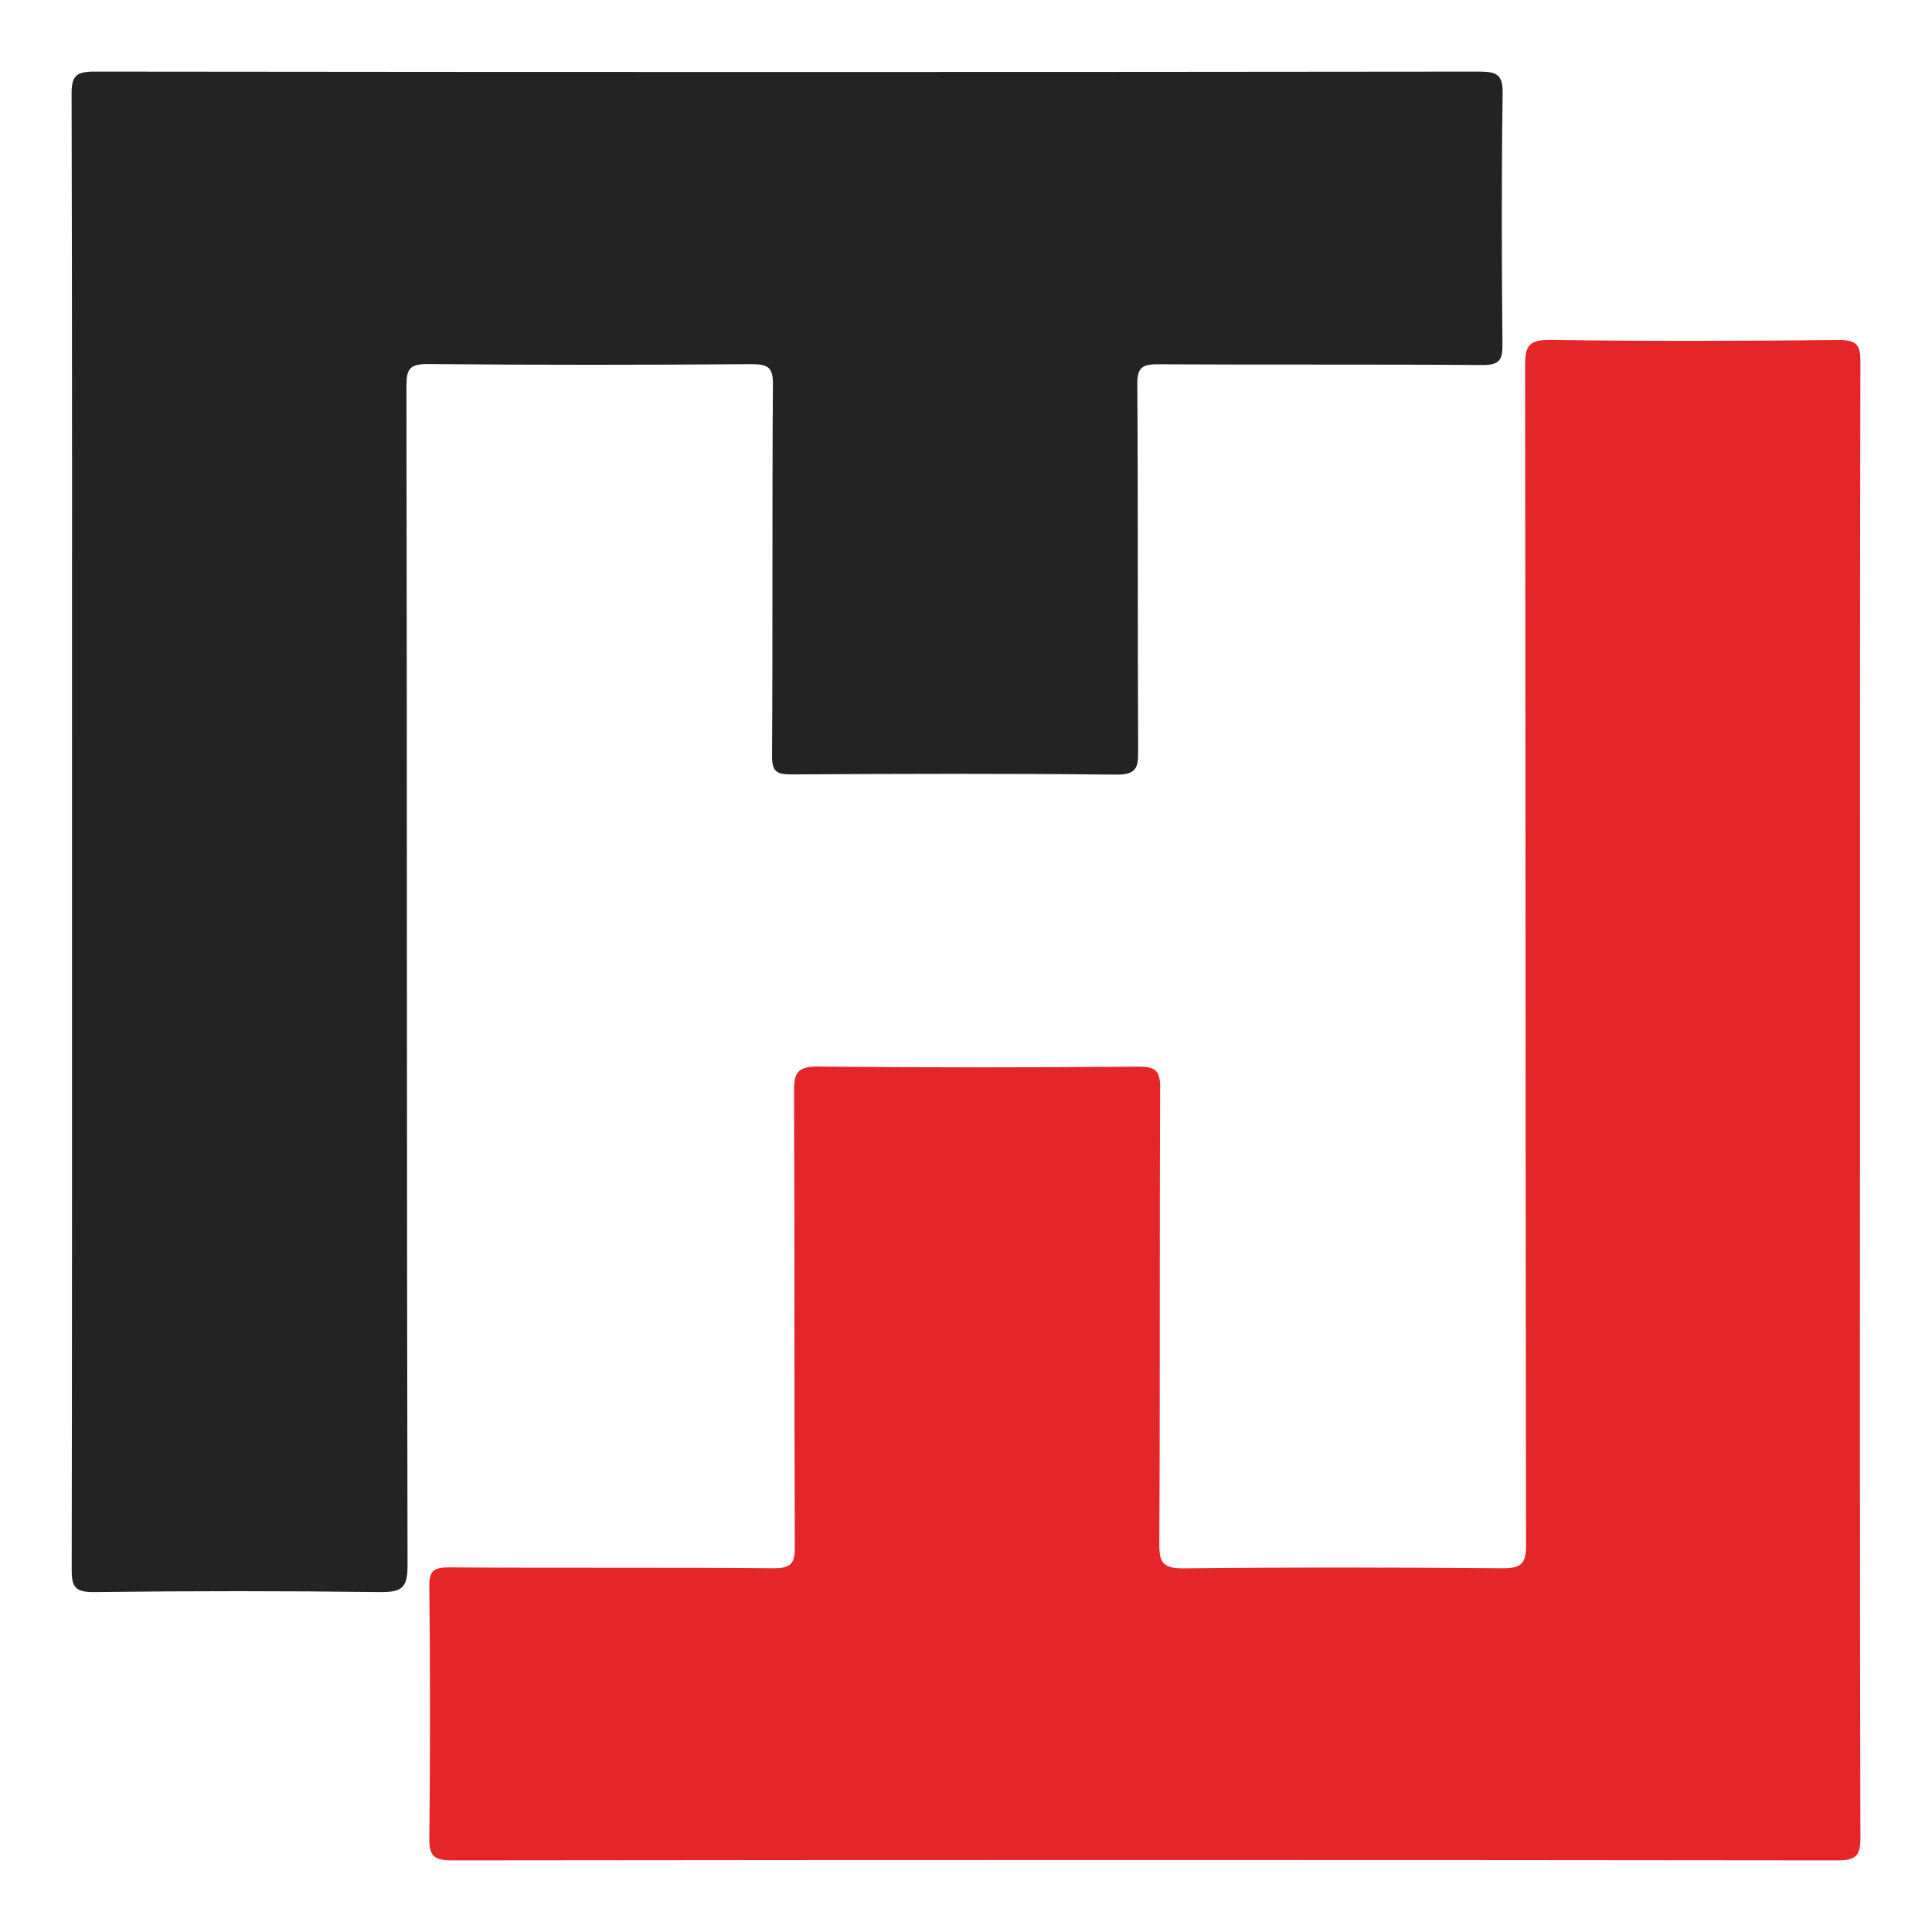
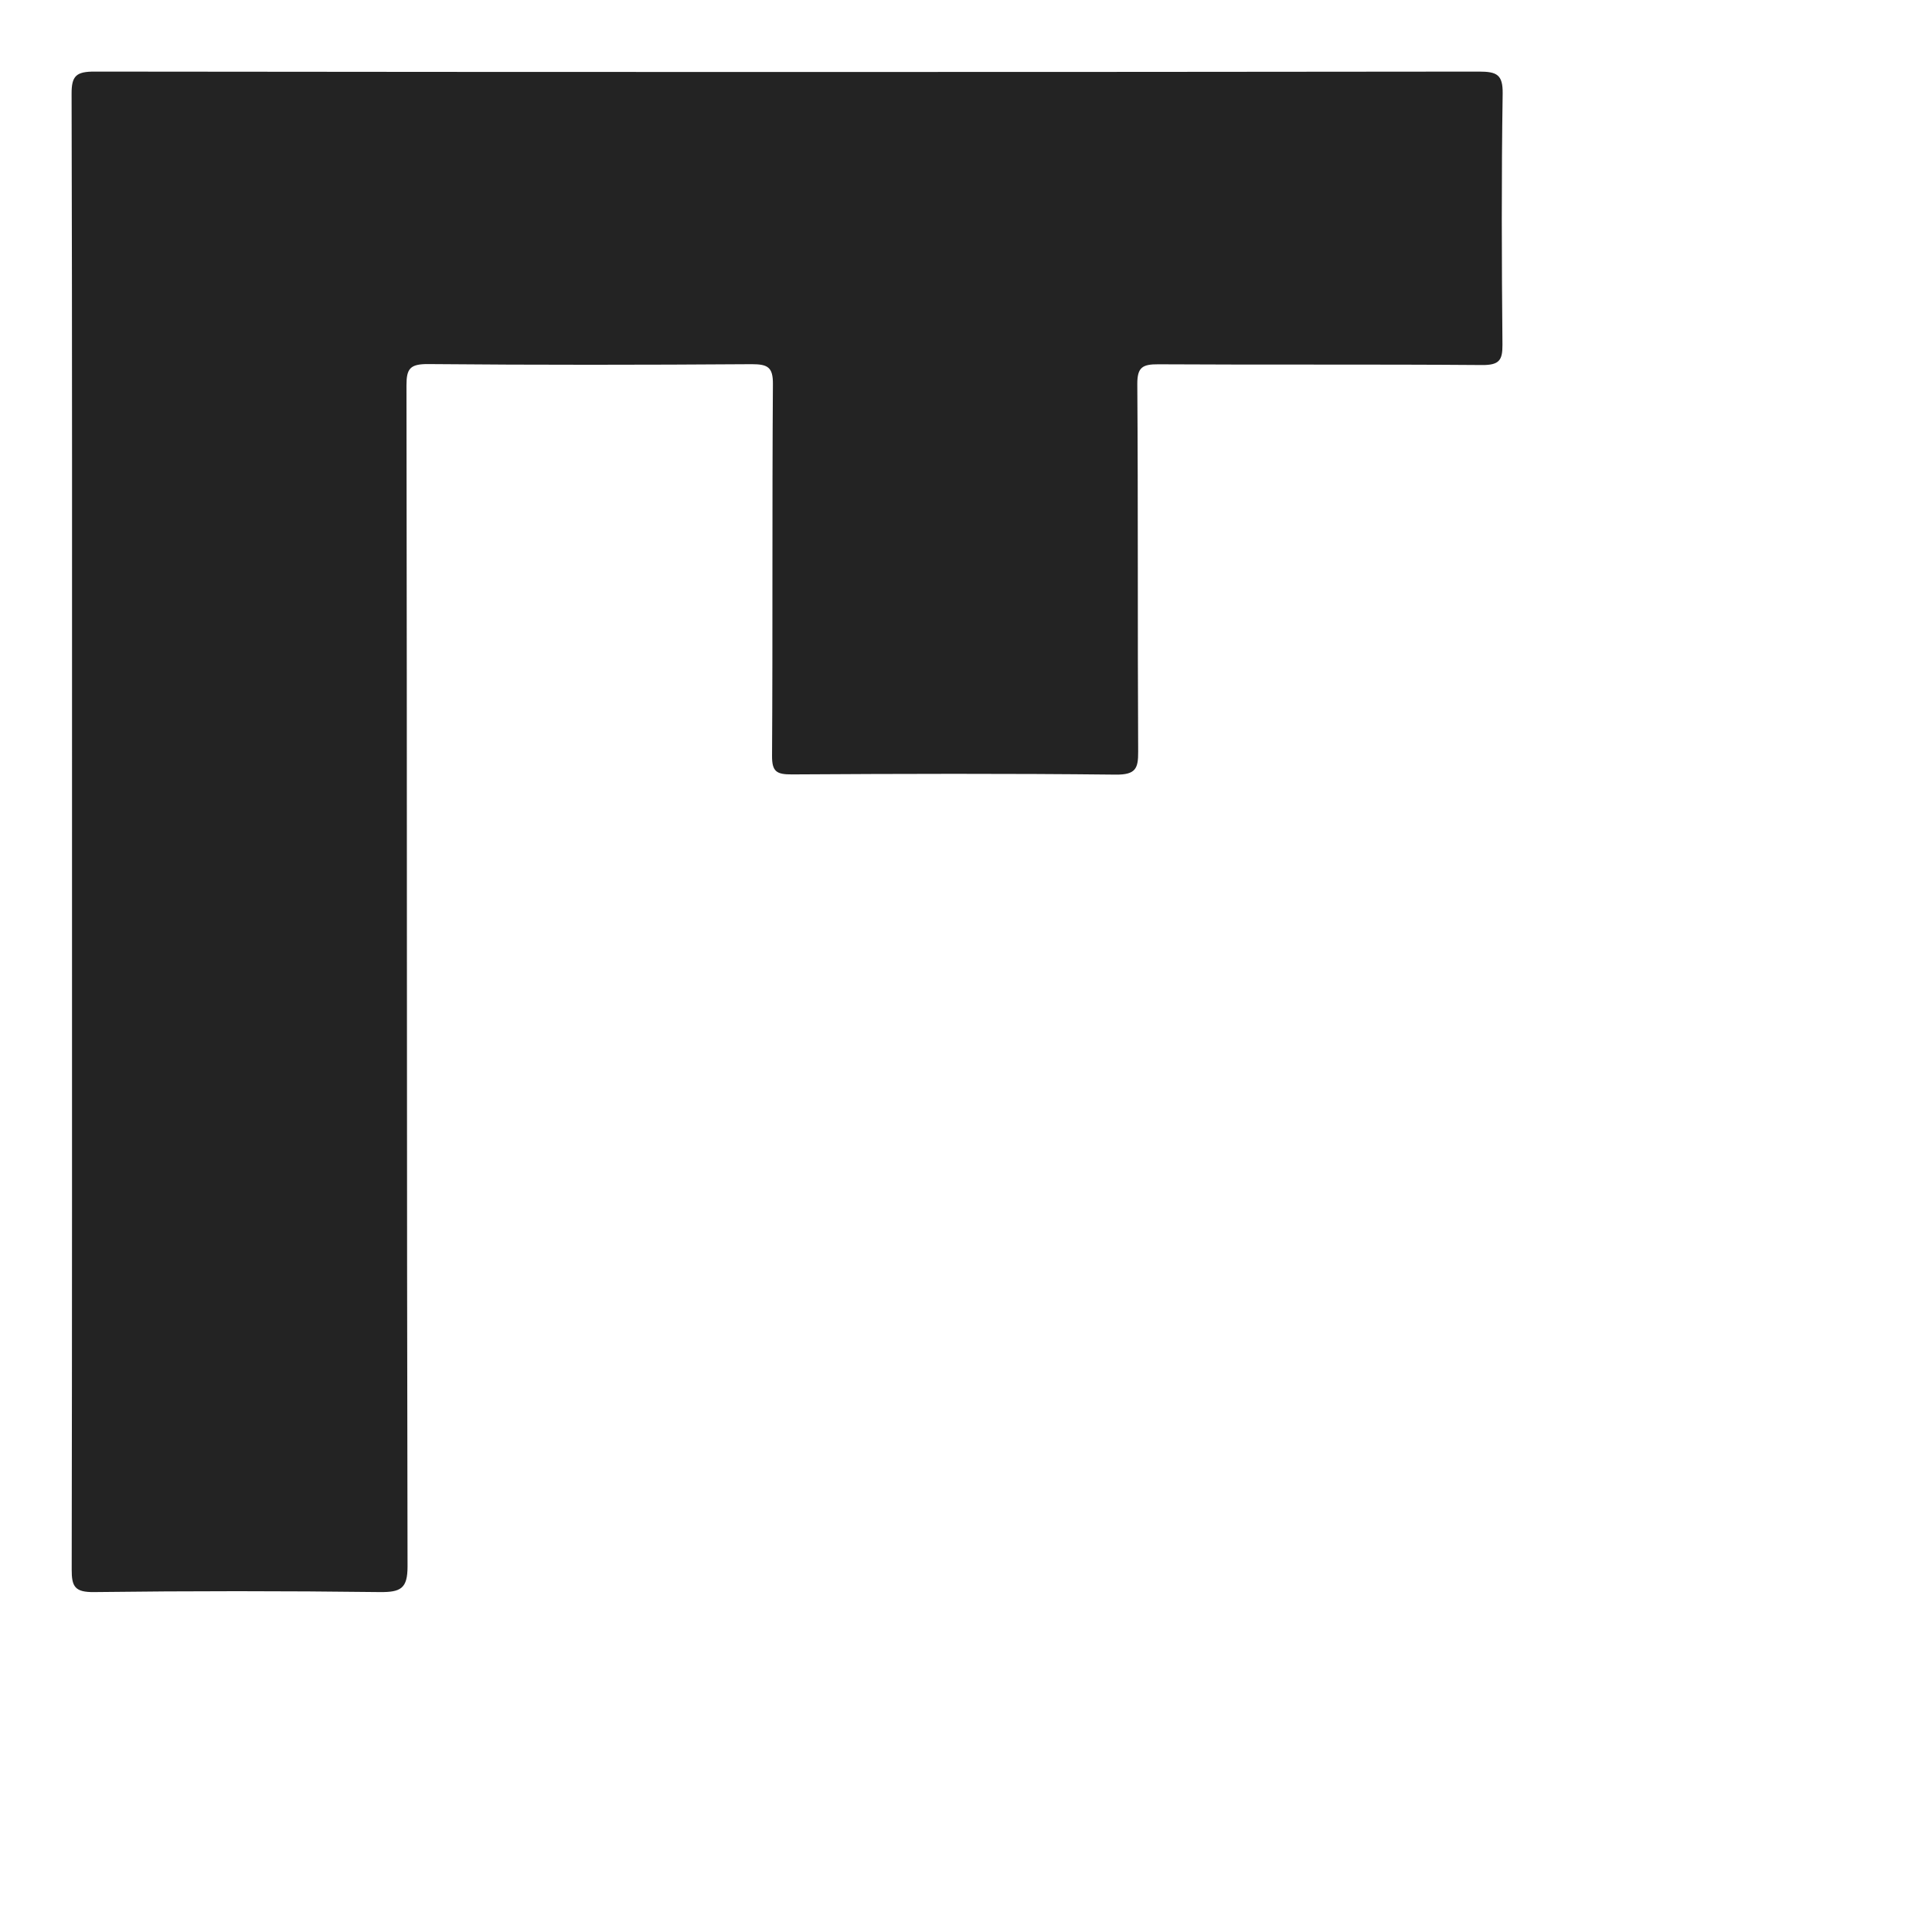
<svg xmlns="http://www.w3.org/2000/svg" width="18" height="18" viewBox="0 0 18 18" fill="none">
-   <path d="M17.329 10.245C17.329 12.537 17.327 14.829 17.333 17.121C17.334 17.286 17.295 17.333 17.117 17.333C12.816 17.328 8.515 17.328 4.215 17.333C4.034 17.334 3.998 17.285 4 17.122C4.009 16.341 4.008 15.56 4 14.78C3.998 14.635 4.04 14.602 4.186 14.603C5.192 14.61 6.198 14.602 7.203 14.611C7.375 14.613 7.406 14.563 7.405 14.41C7.399 12.994 7.404 11.578 7.398 10.163C7.397 9.997 7.43 9.935 7.622 9.937C8.614 9.947 9.607 9.946 10.599 9.938C10.76 9.937 10.81 9.969 10.809 10.133C10.802 11.549 10.809 12.965 10.801 14.38C10.8 14.557 10.832 14.614 11.032 14.612C12.018 14.601 13.004 14.603 13.99 14.611C14.166 14.613 14.218 14.576 14.218 14.398C14.212 10.734 14.214 7.071 14.209 3.407C14.209 3.224 14.241 3.164 14.45 3.167C15.343 3.18 16.237 3.177 17.13 3.168C17.299 3.167 17.334 3.215 17.333 3.37C17.328 5.584 17.329 7.876 17.329 10.245Z" fill="#E52629" />
  <path d="M0.671 7.749C0.671 5.457 0.673 3.167 0.667 0.875C0.666 0.706 0.71 0.666 0.885 0.667C5.183 0.672 9.481 0.672 13.779 0.667C13.947 0.667 14.002 0.696 14 0.871C13.988 1.652 13.991 2.433 13.998 3.213C13.999 3.356 13.968 3.402 13.808 3.401C12.803 3.393 11.798 3.4 10.793 3.394C10.644 3.393 10.596 3.422 10.596 3.576C10.604 4.718 10.598 5.861 10.604 7.003C10.605 7.159 10.582 7.219 10.394 7.217C9.389 7.206 8.384 7.209 7.379 7.215C7.235 7.216 7.192 7.189 7.193 7.042C7.2 5.887 7.193 4.732 7.201 3.577C7.202 3.422 7.154 3.393 7.004 3.393C5.999 3.4 4.994 3.401 3.989 3.392C3.821 3.391 3.787 3.434 3.787 3.589C3.793 7.257 3.789 10.925 3.797 14.594C3.797 14.799 3.735 14.835 3.538 14.833C2.652 14.822 1.766 14.822 0.88 14.833C0.697 14.836 0.667 14.782 0.668 14.621C0.672 12.331 0.671 10.039 0.671 7.749Z" fill="#232323" />
</svg>